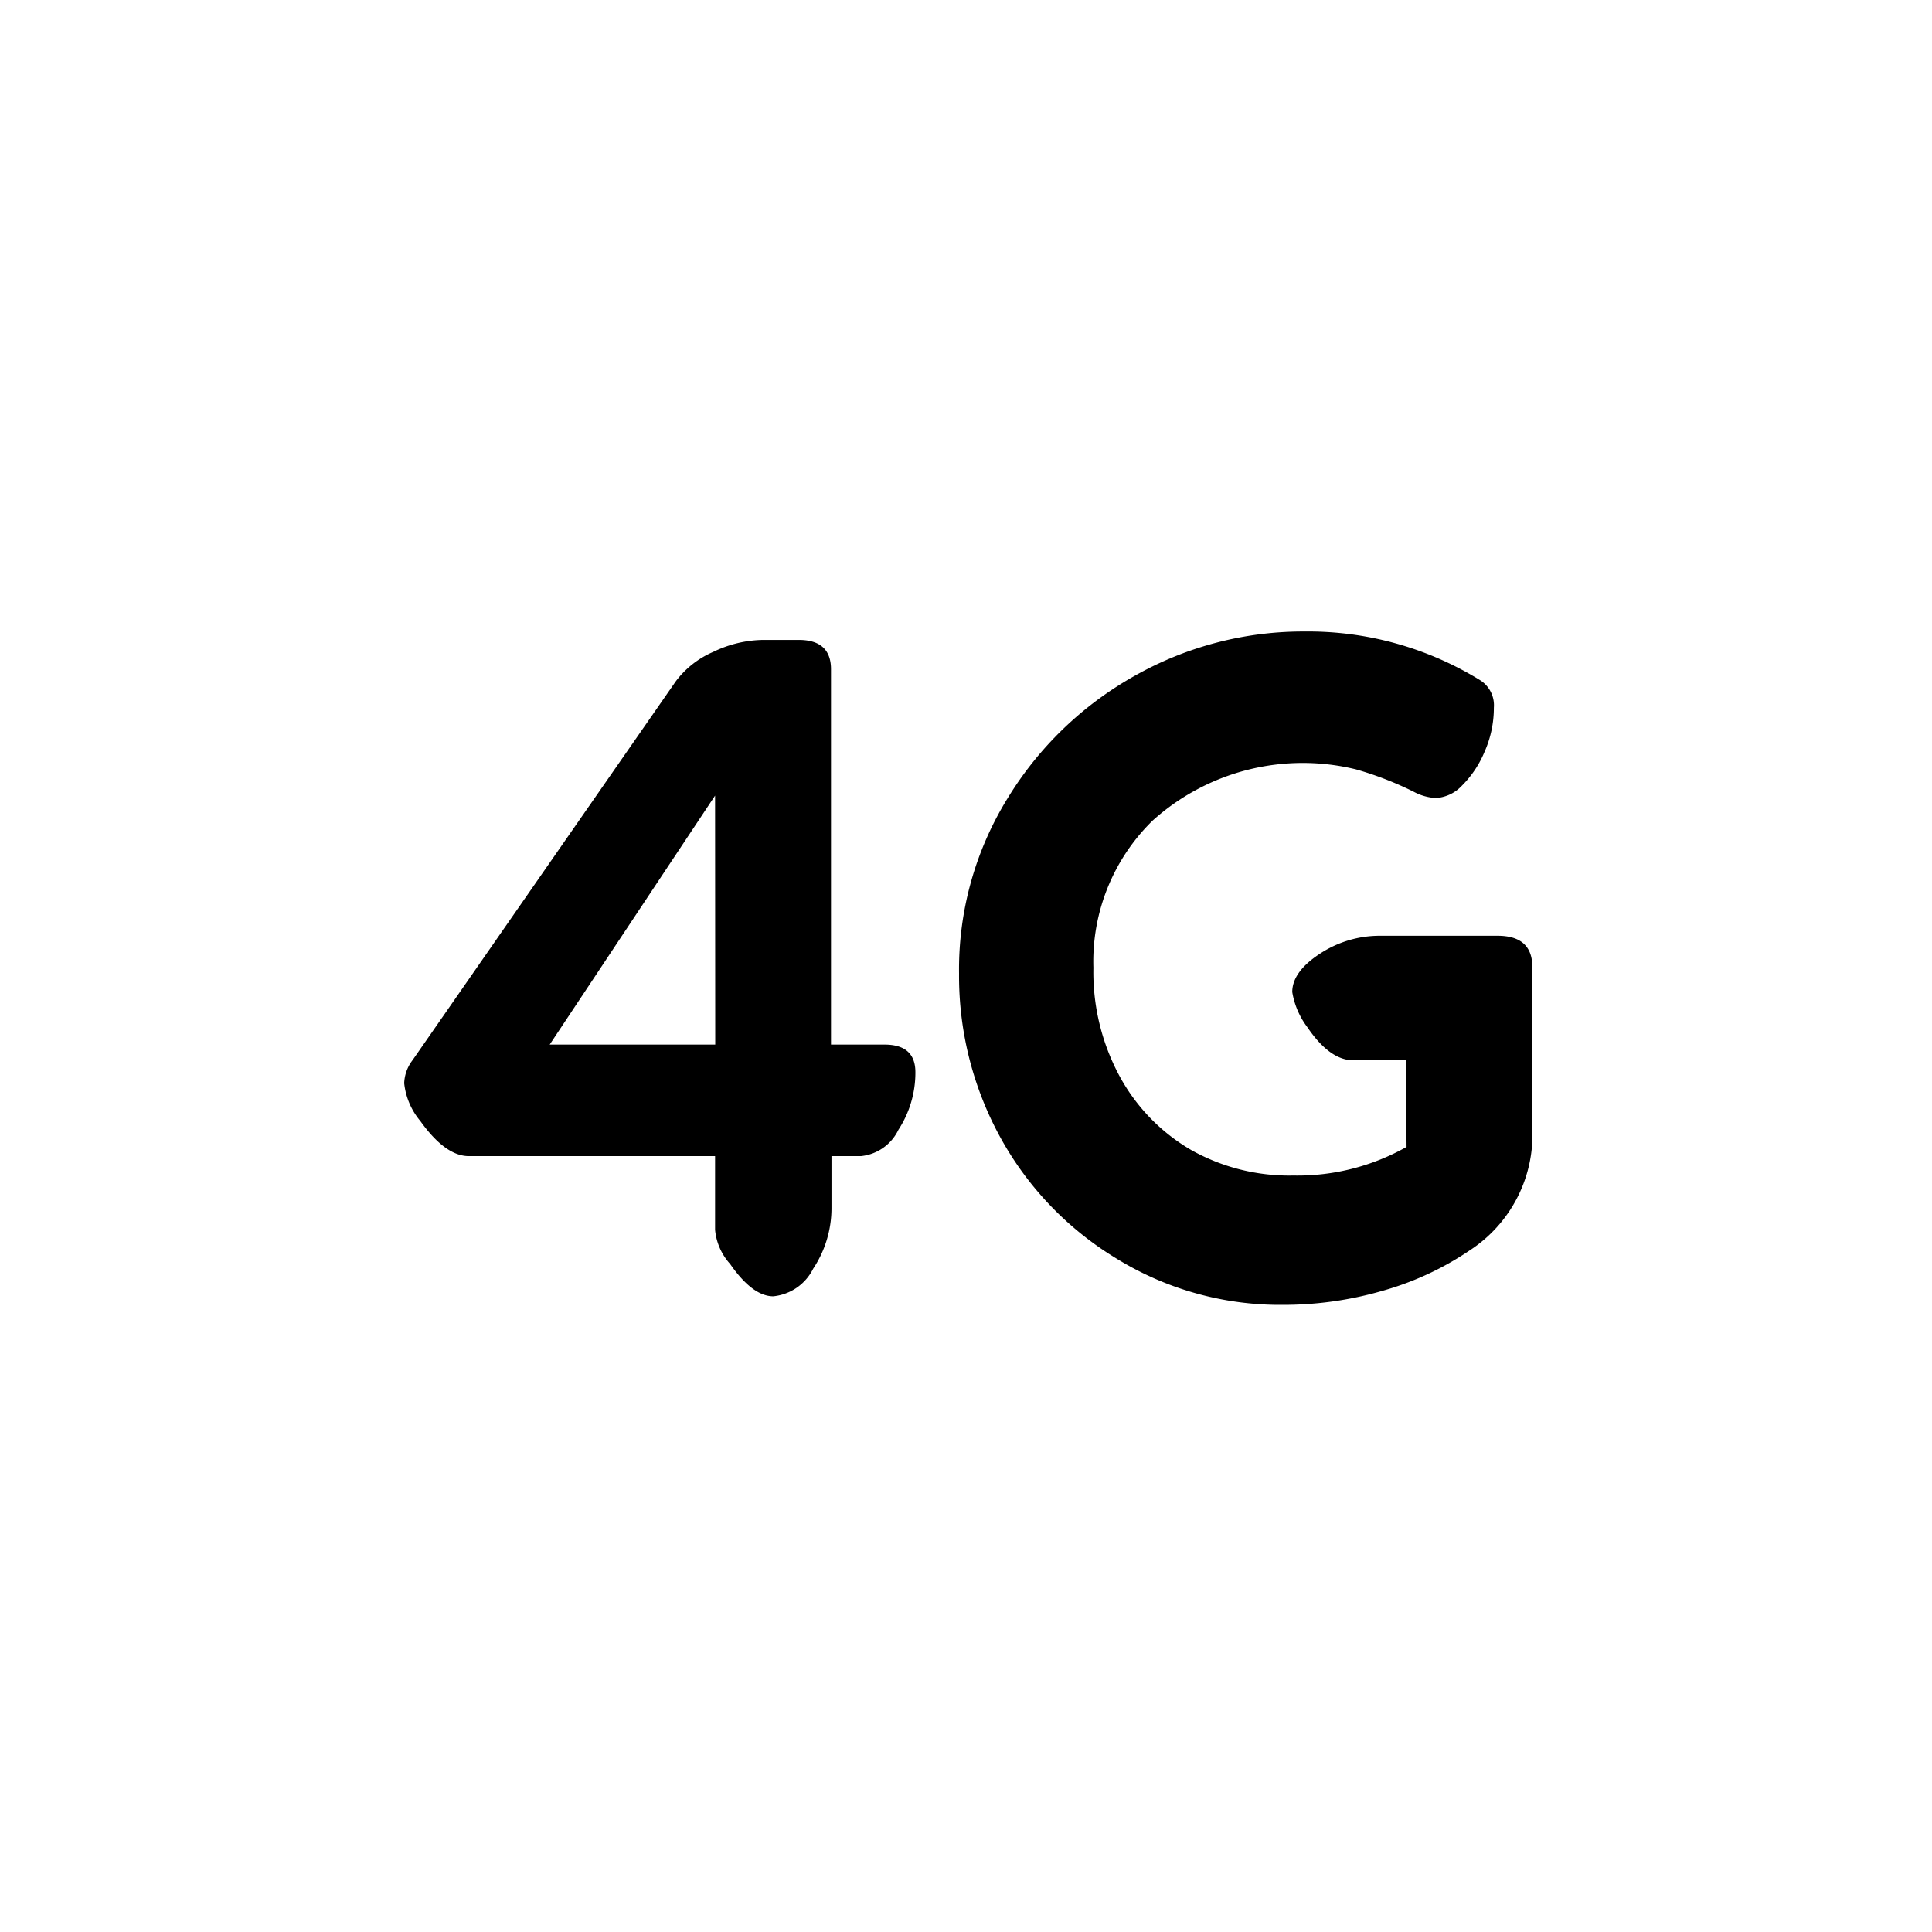
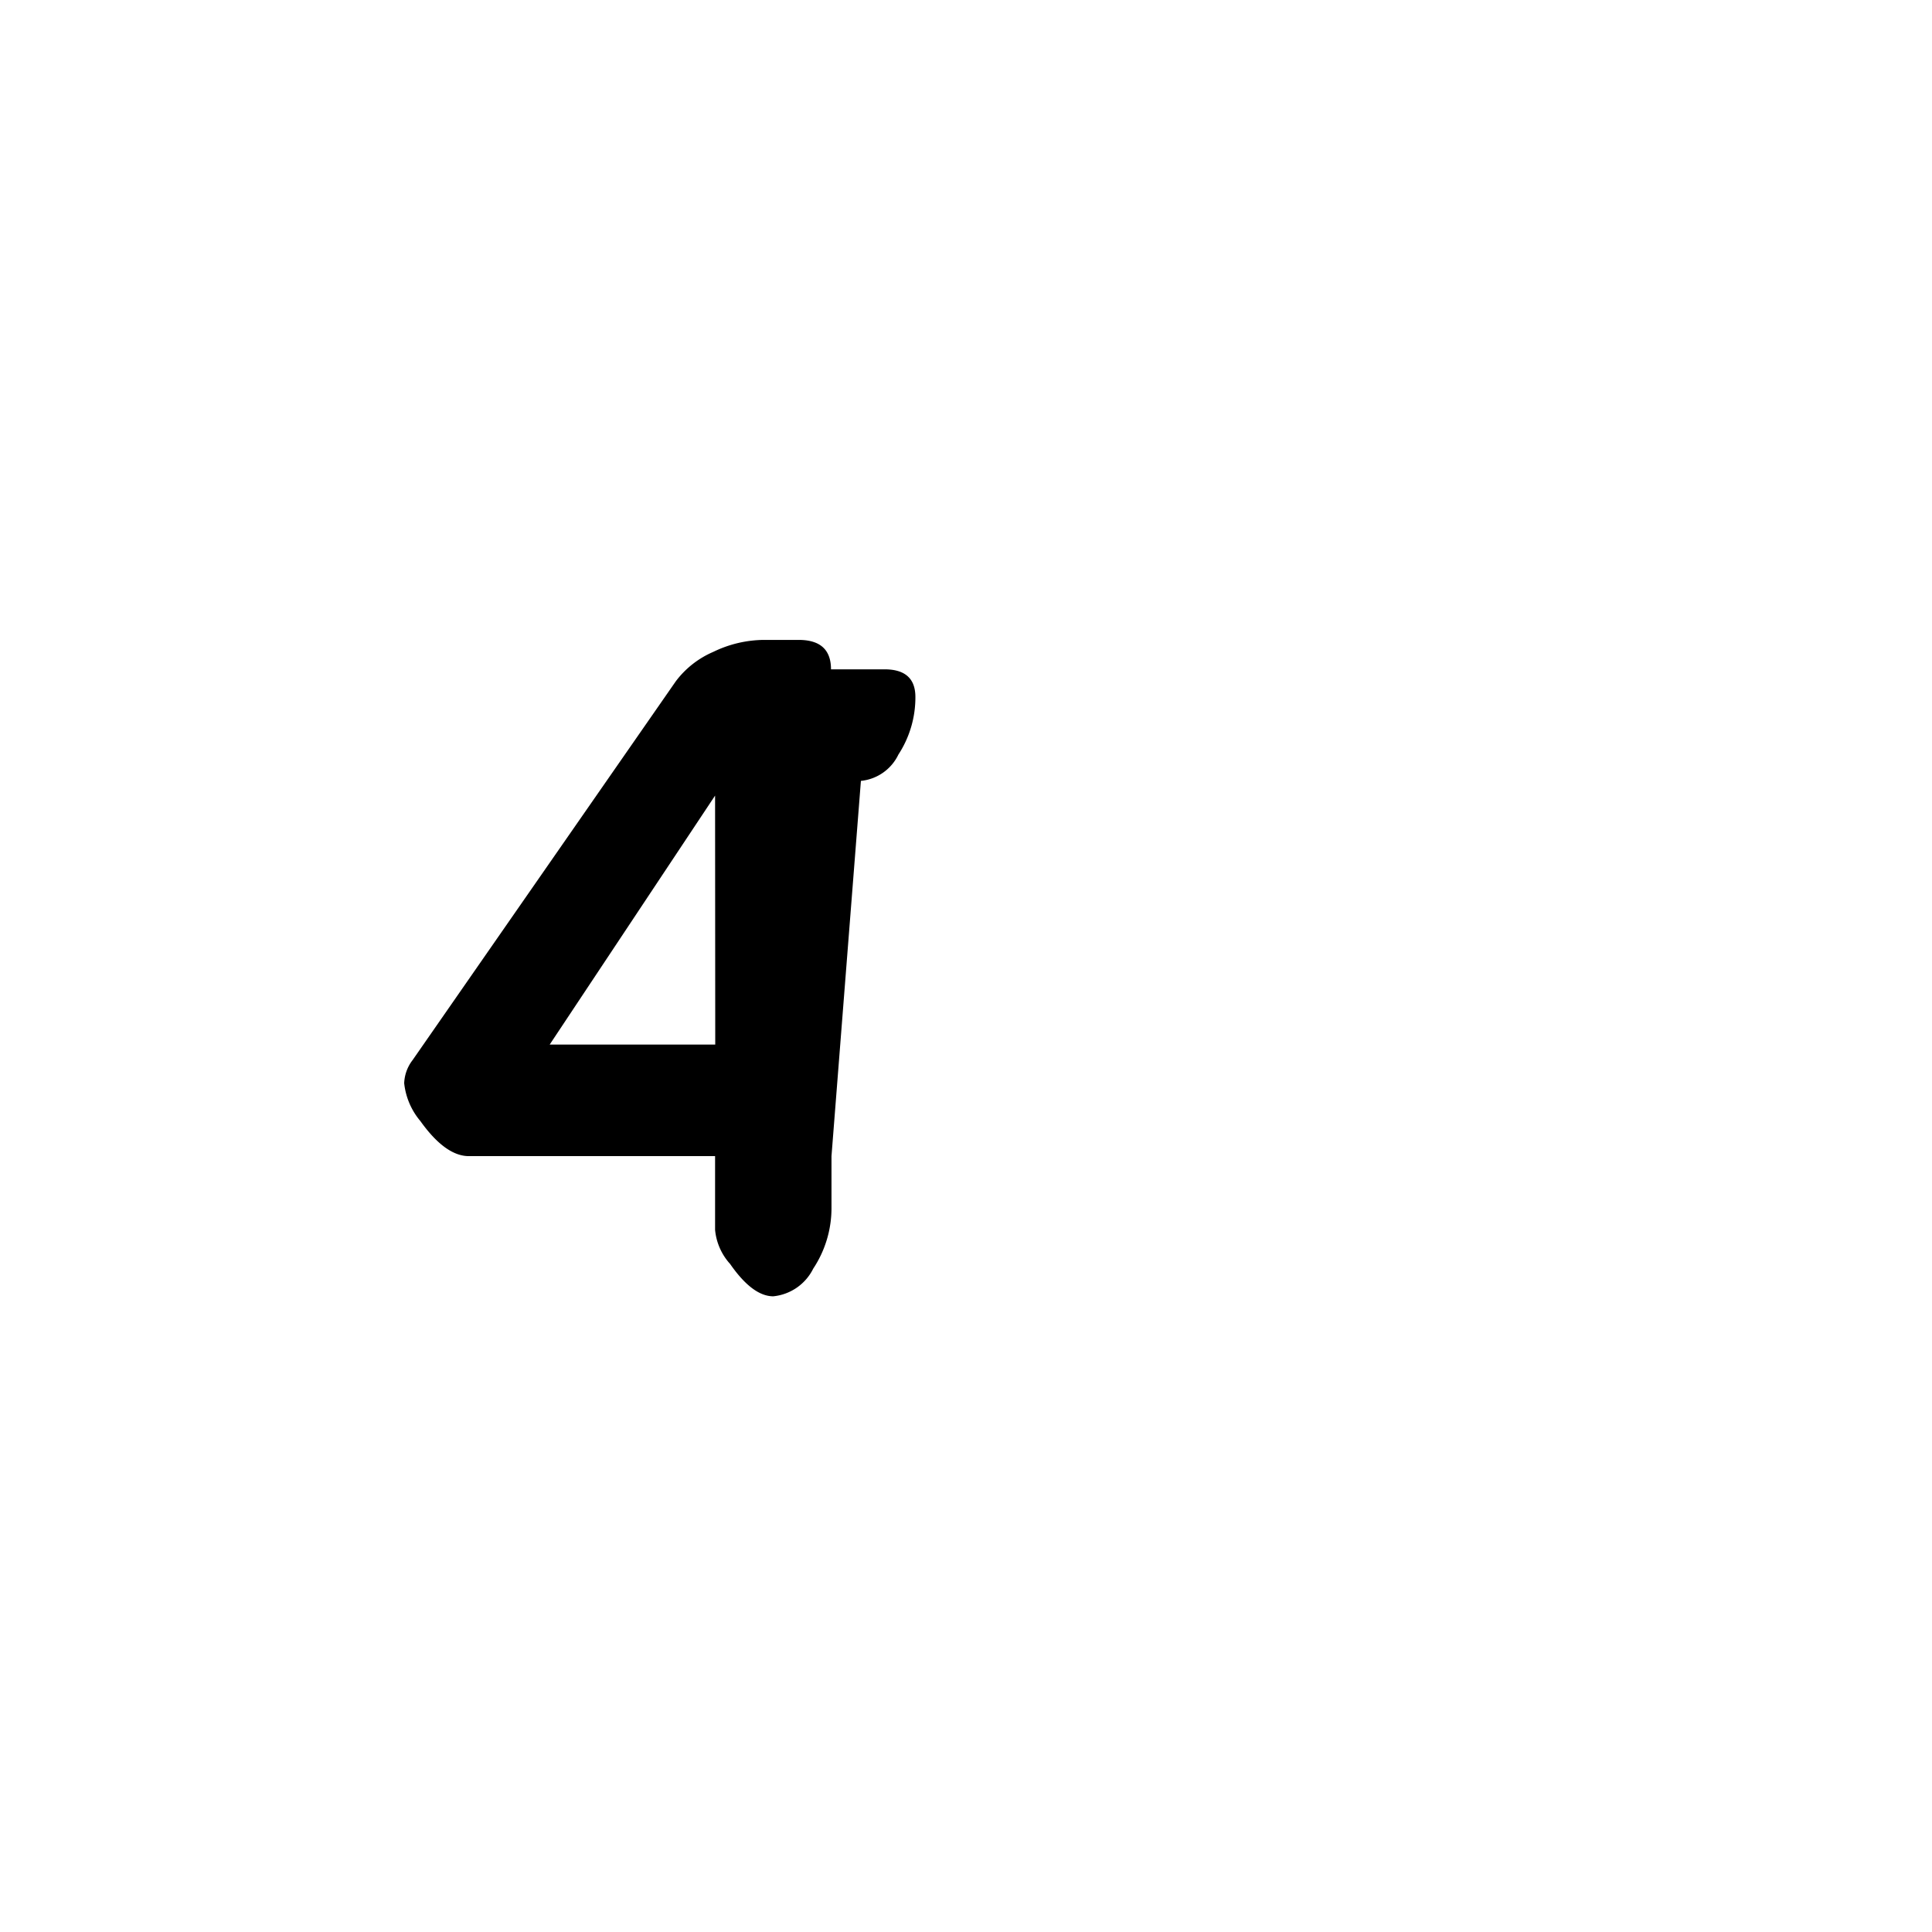
<svg xmlns="http://www.w3.org/2000/svg" id="Layer_1" data-name="Layer 1" viewBox="0 0 119.5 119.5">
  <title>4g_icon</title>
-   <path d="M51.43,71.51v3.14a6.78,6.78,0,0,1-1.13,3.82,3.1,3.1,0,0,1-2.47,1.71q-1.28,0-2.67-2a3.64,3.64,0,0,1-.93-2.11V71.51H29q-1.45,0-3-2.17A4.35,4.35,0,0,1,25,67a2.49,2.49,0,0,1,.52-1.43L41.8,42.14a5.72,5.72,0,0,1,2.32-1.82,7.28,7.28,0,0,1,3.13-.74H49.4q2,0,2,1.82V64.61h3.31q1.91,0,1.91,1.71a6.46,6.46,0,0,1-1.05,3.56,2.89,2.89,0,0,1-2.32,1.63Zm-7.2-22.3L34,64.61H44.24Z" />
-   <path d="M86.95,65.58H83.7q-1.45,0-2.84-2.05a4.94,4.94,0,0,1-.93-2.17q0-1.25,1.71-2.37a6.73,6.73,0,0,1,3.74-1.11h7.25q2.15,0,2.15,1.94v10a8.54,8.54,0,0,1-3.89,7.53,18.53,18.53,0,0,1-5.34,2.48,22,22,0,0,1-6.21.88A19.29,19.29,0,0,1,69,77.81a20,20,0,0,1-7.16-7.52,20.76,20.76,0,0,1-2.52-10.07,20.13,20.13,0,0,1,3-10.84,21.52,21.52,0,0,1,7.92-7.61,21.18,21.18,0,0,1,10.44-2.71,20.28,20.28,0,0,1,10.85,3,1.83,1.83,0,0,1,.87,1.71,6.7,6.7,0,0,1-.58,2.74,6.44,6.44,0,0,1-1.39,2.08,2.4,2.4,0,0,1-1.62.77,3.26,3.26,0,0,1-1.39-.4,20.88,20.88,0,0,0-3.54-1.37,13.87,13.87,0,0,0-12.59,3.17,12.18,12.18,0,0,0-3.66,9.1,13.54,13.54,0,0,0,1.65,6.76,11.76,11.76,0,0,0,4.43,4.53A12.42,12.42,0,0,0,80,72.71a13.72,13.72,0,0,0,7-1.77Z" />
+   <path d="M51.43,71.51v3.14a6.78,6.78,0,0,1-1.13,3.82,3.1,3.1,0,0,1-2.47,1.71q-1.28,0-2.67-2a3.64,3.64,0,0,1-.93-2.11V71.51H29q-1.45,0-3-2.17A4.35,4.35,0,0,1,25,67a2.49,2.49,0,0,1,.52-1.43L41.8,42.14a5.72,5.72,0,0,1,2.32-1.82,7.28,7.28,0,0,1,3.13-.74H49.4q2,0,2,1.82h3.31q1.91,0,1.91,1.71a6.46,6.46,0,0,1-1.05,3.56,2.89,2.89,0,0,1-2.32,1.63Zm-7.2-22.3L34,64.61H44.24Z" />
</svg>